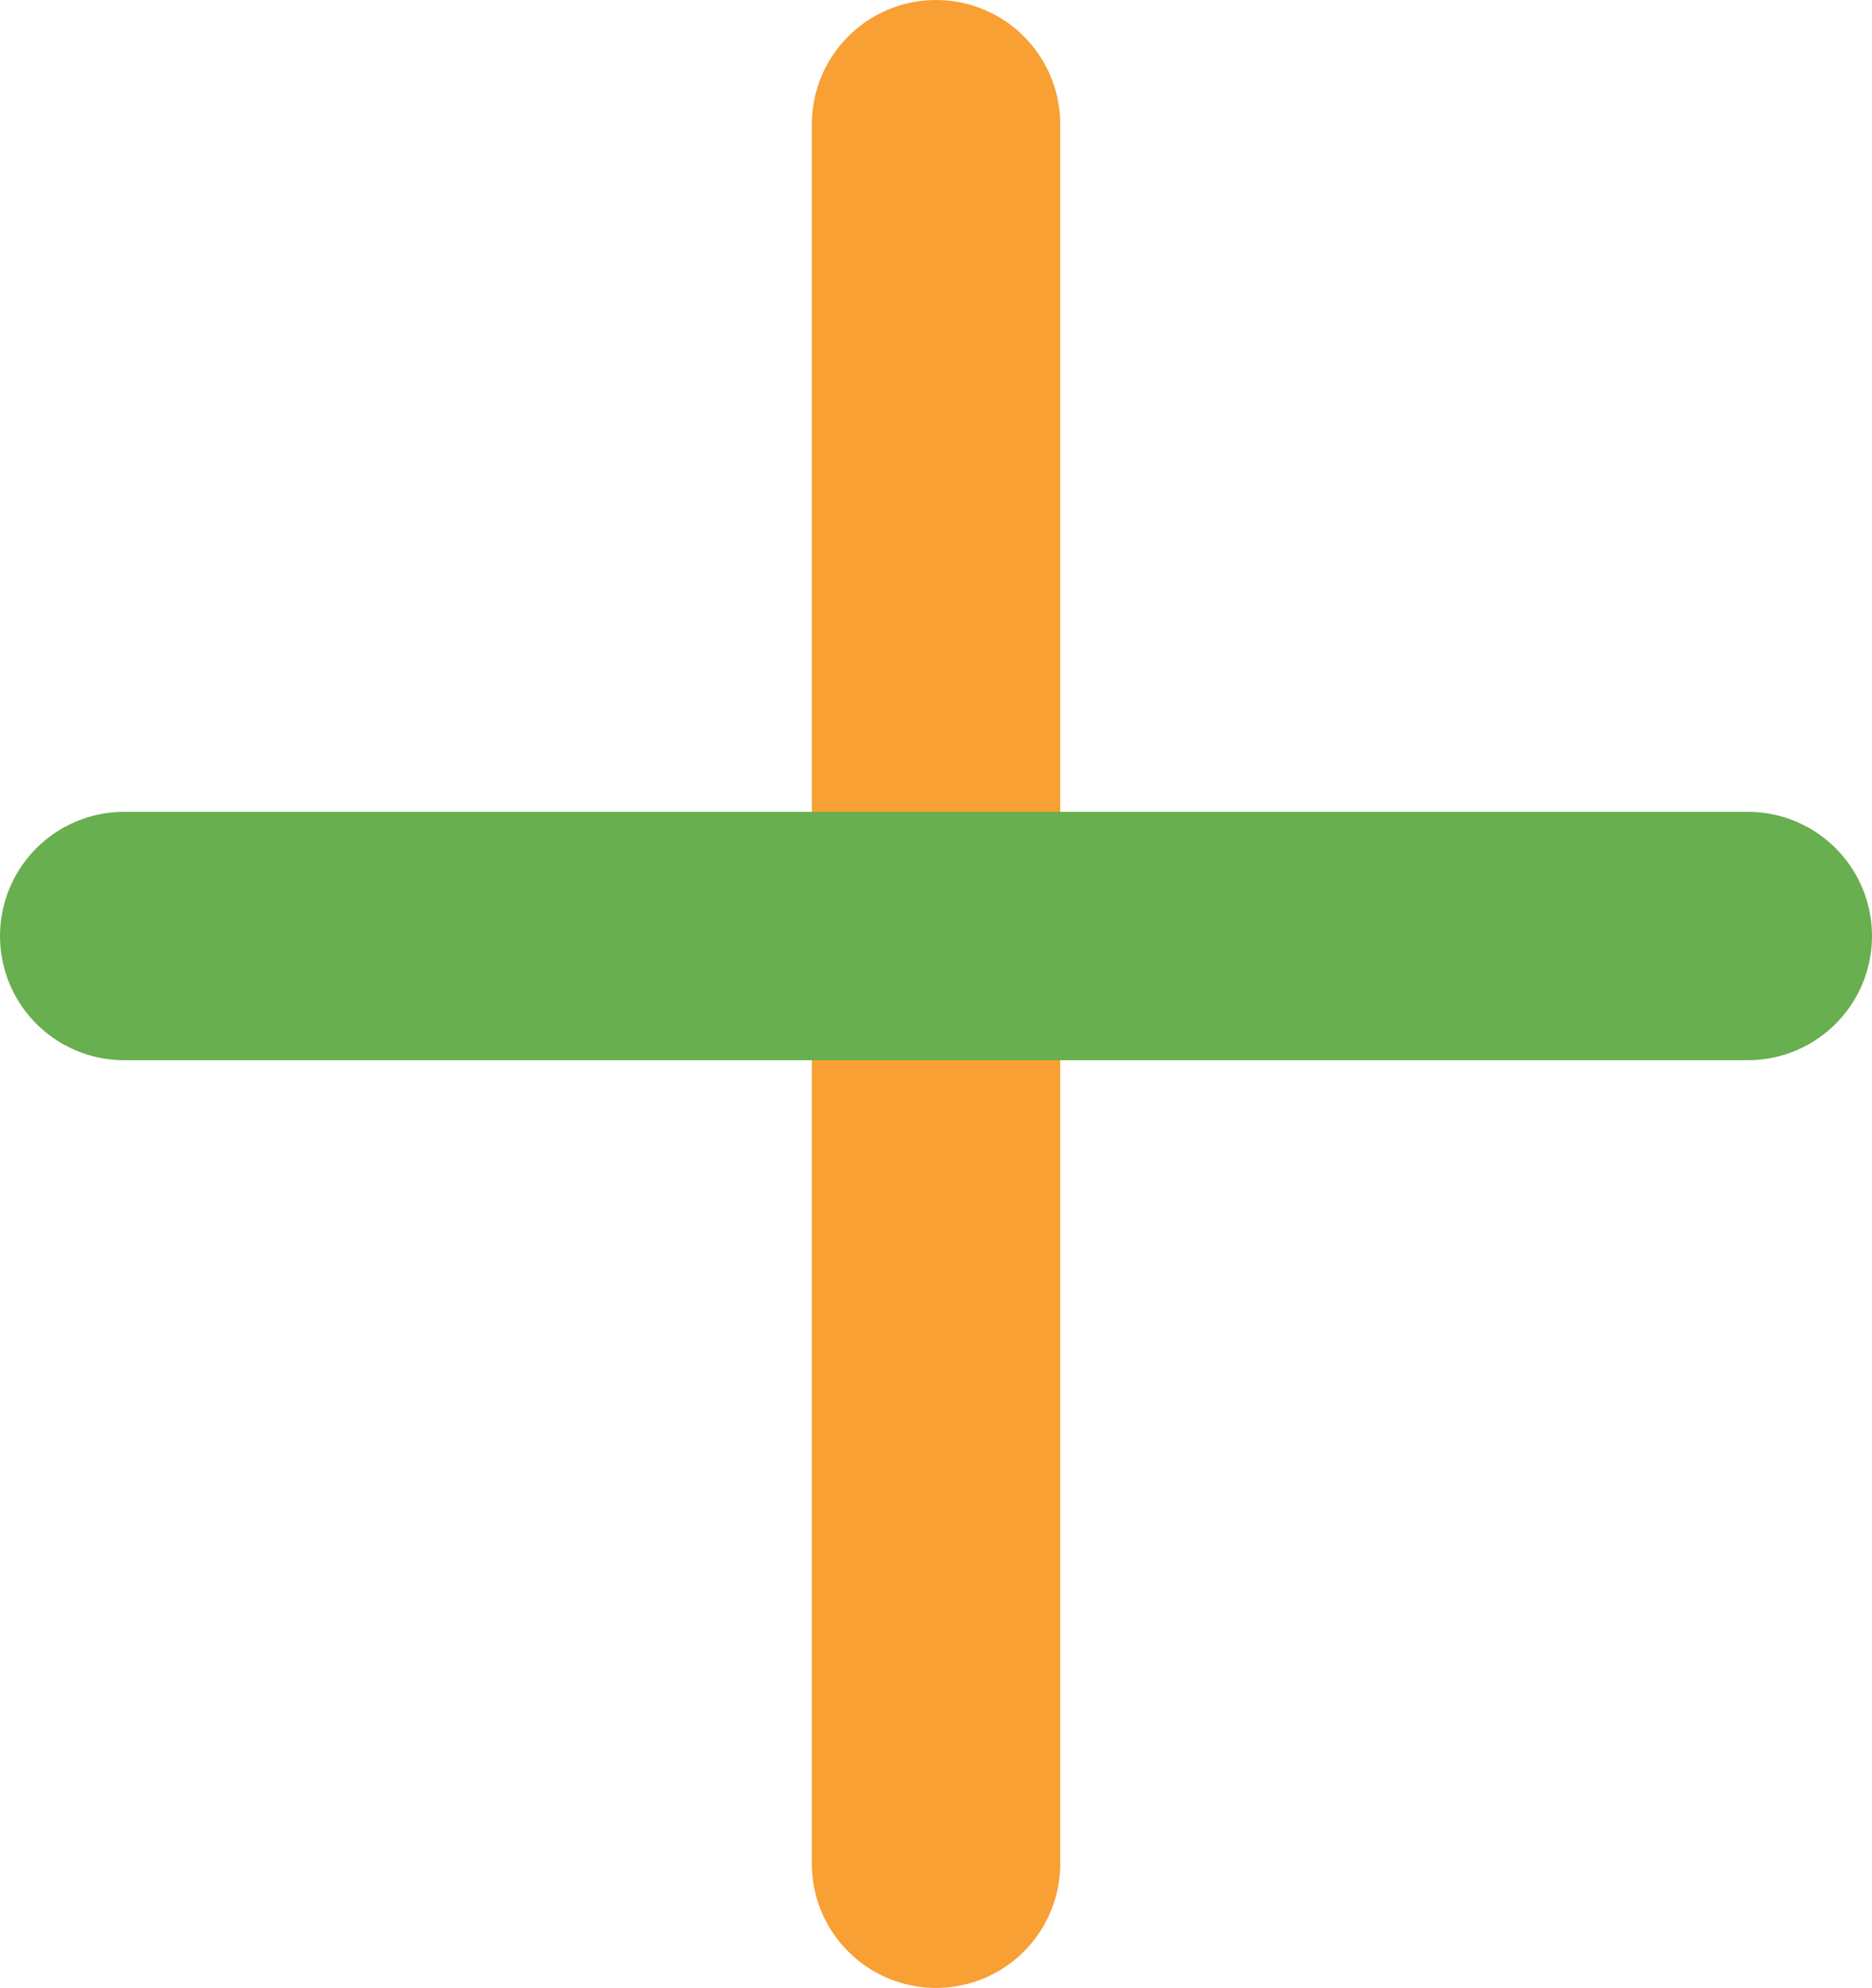
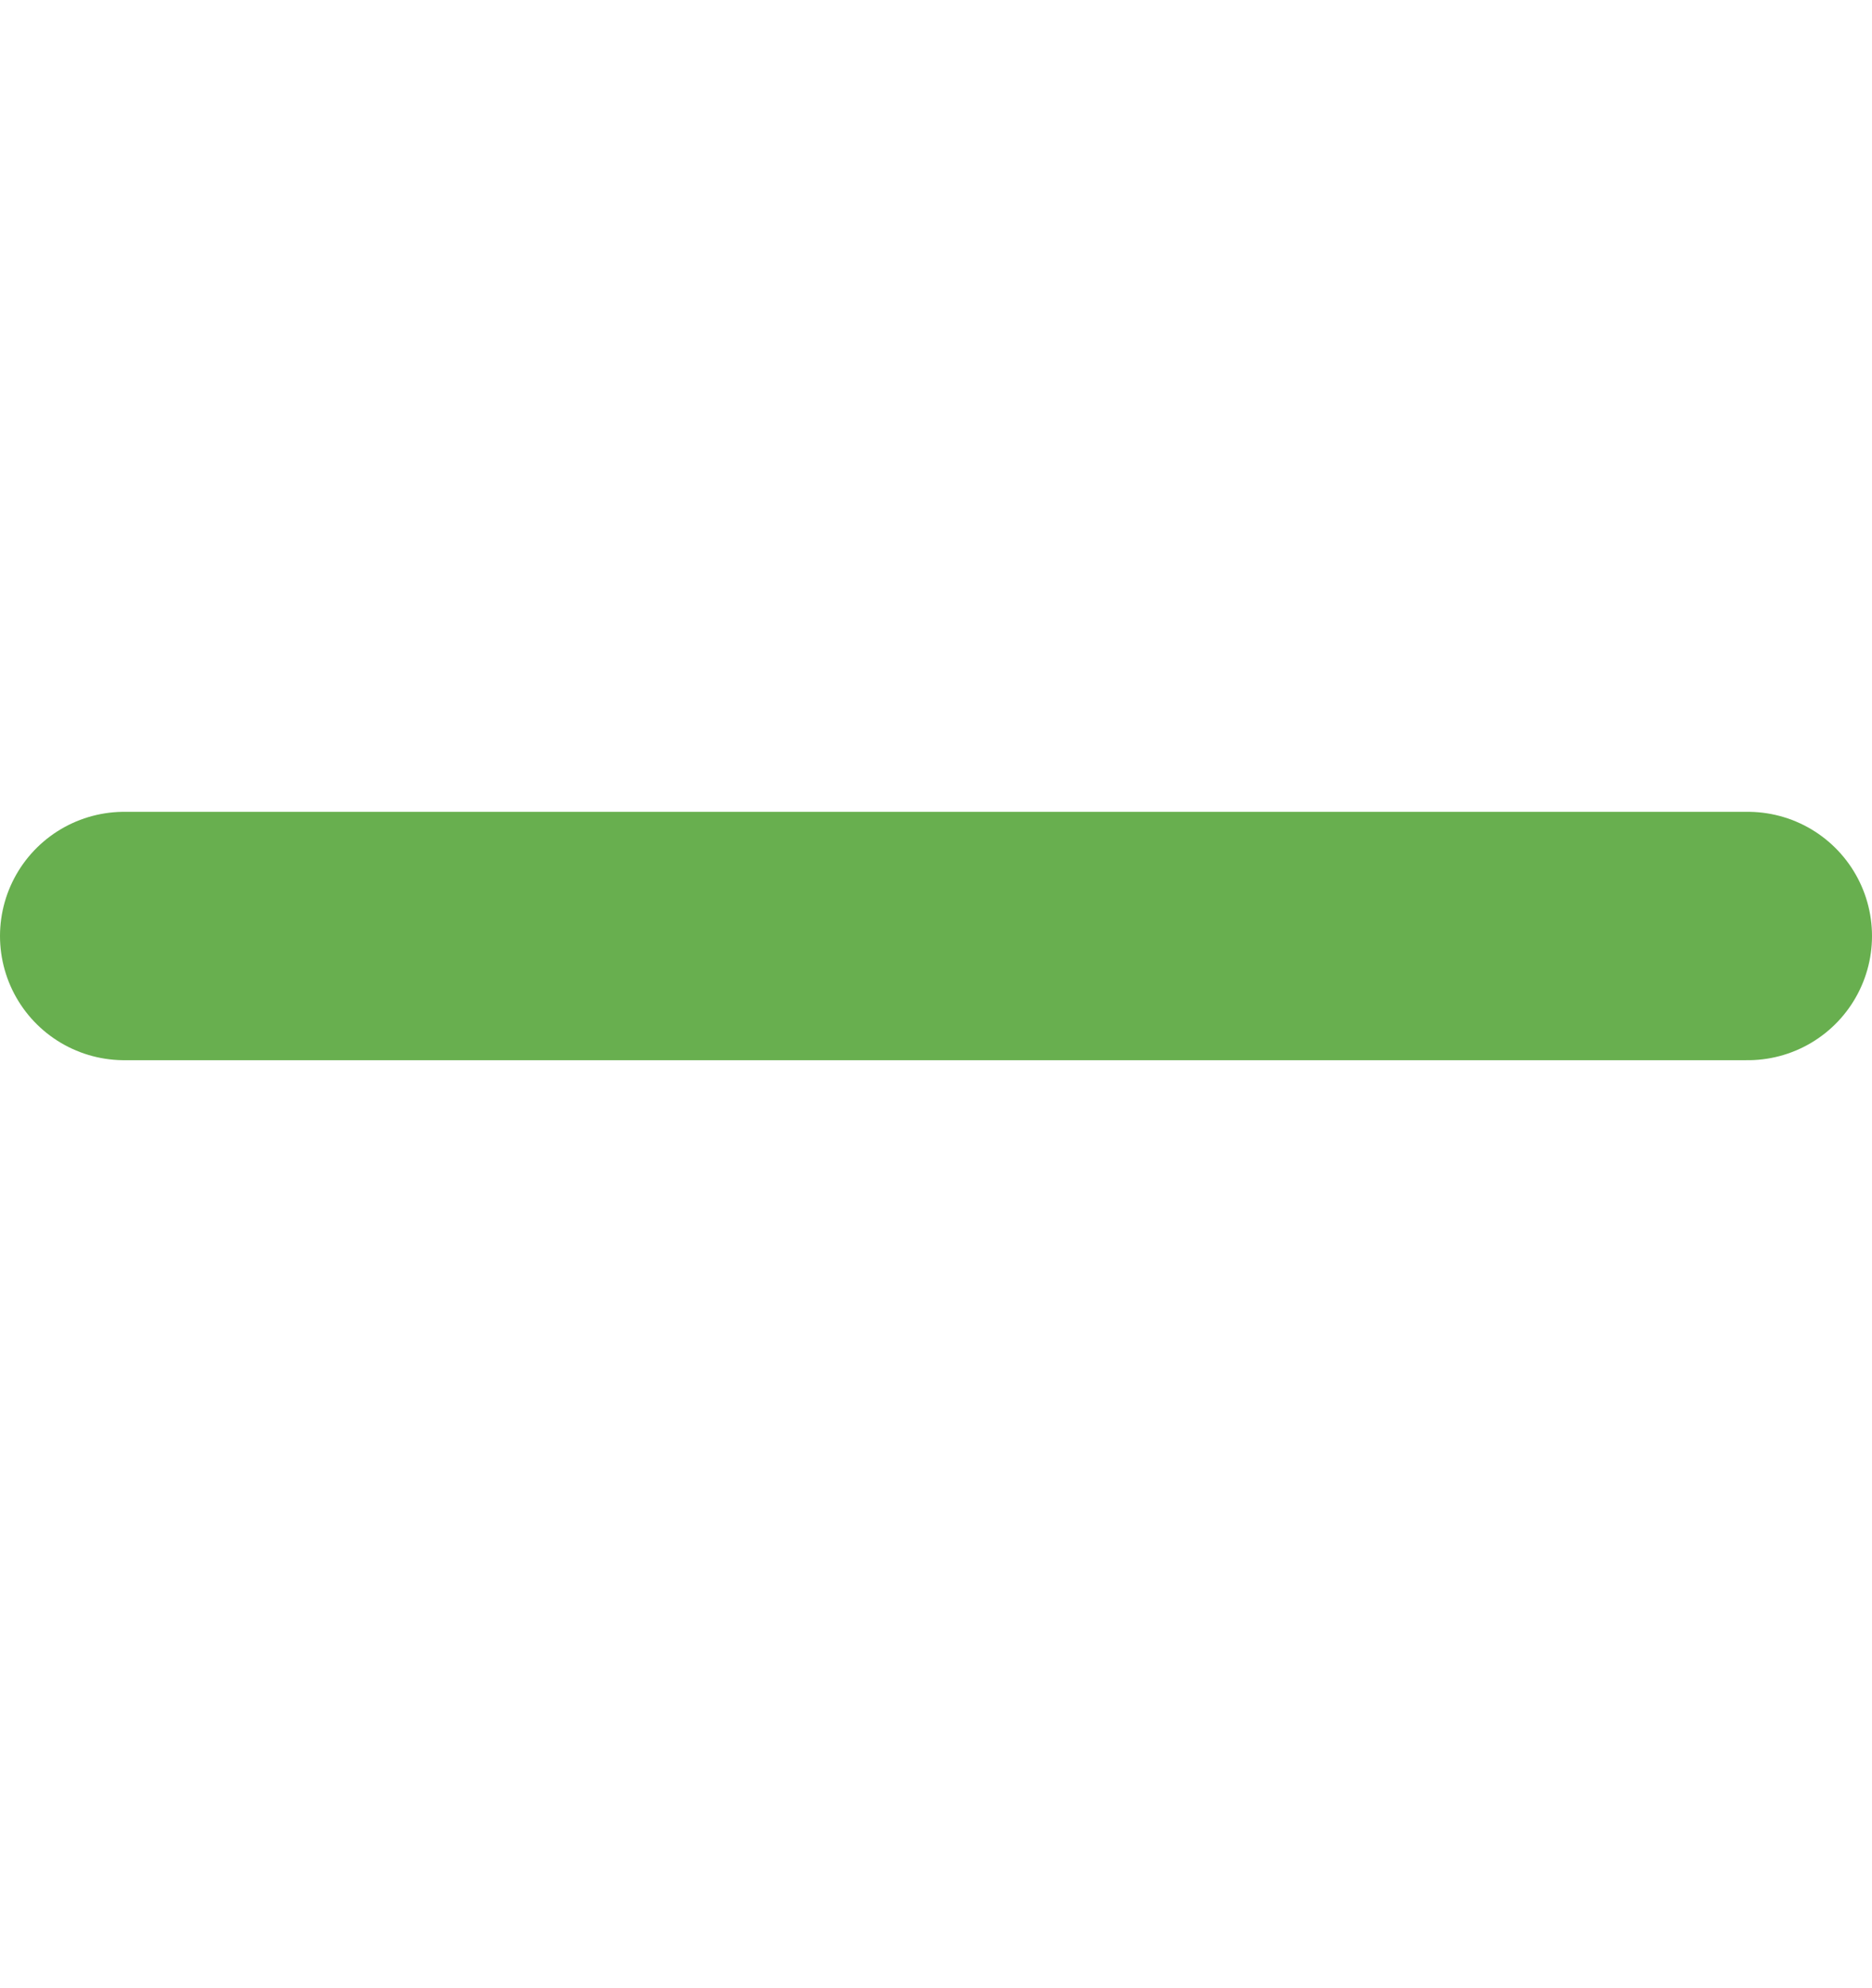
<svg xmlns="http://www.w3.org/2000/svg" width="22.609" height="24.01" viewBox="0 0 22.609 24.01">
  <g id="グループ_1901" data-name="グループ 1901" transform="translate(1.5 1.5)">
-     <line id="線_84" data-name="線 84" x2="21.01" transform="translate(9.805 21.01) rotate(-90)" fill="none" stroke="#f9a034" stroke-linecap="round" stroke-width="3" />
    <line id="線_181" data-name="線 181" x2="19.609" transform="translate(0 9.805)" fill="none" stroke="#68af4f" stroke-linecap="round" stroke-width="3" />
  </g>
</svg>